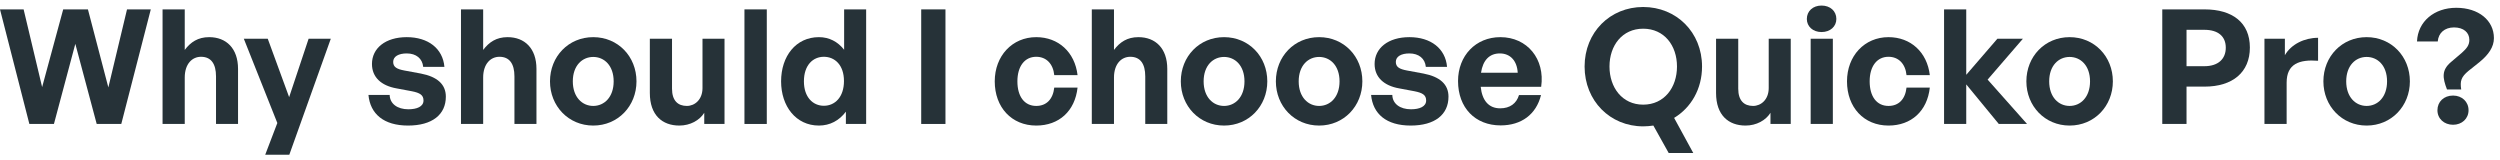
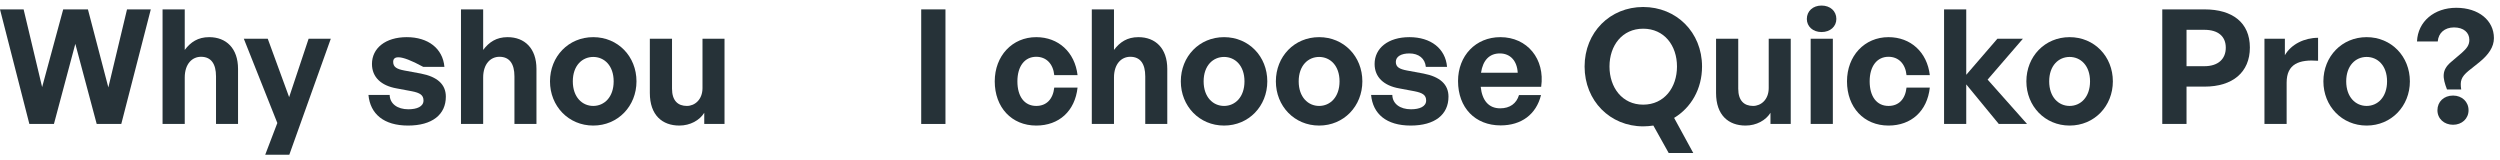
<svg xmlns="http://www.w3.org/2000/svg" width="376" height="24" viewBox="0 0 376 24" fill="none">
  <path d="M14.544 18.644L11.328 6.596L8.112 18.644H4.416L0 1.412H3.552L6.336 13.1L9.504 1.412H13.224L16.296 13.148L19.104 1.412H22.68L18.24 18.644H14.544Z" fill="#263238" />
  <path d="M27.785 11.66V18.644H24.449V1.412H27.785V7.508C28.673 6.332 29.777 5.588 31.457 5.588C34.025 5.588 35.801 7.268 35.801 10.364V18.644H32.489V11.492C32.489 9.596 31.745 8.54 30.233 8.54C28.913 8.54 27.785 9.596 27.785 11.66Z" fill="#263238" />
  <path d="M49.751 5.828L43.511 23.276H39.887L41.711 18.5L36.671 5.828H40.271L43.487 14.612L46.415 5.828H49.751Z" fill="#263238" />
-   <path d="M67.055 14.54C67.055 17.228 65.015 18.884 61.367 18.884C57.719 18.884 55.679 17.132 55.415 14.276H58.607C58.631 15.596 59.759 16.436 61.415 16.436C62.711 16.436 63.695 16.028 63.695 15.116C63.695 14.3 63.167 13.964 61.943 13.724L59.639 13.292C57.335 12.884 55.943 11.612 55.943 9.62C55.943 7.244 57.983 5.588 61.175 5.588C64.391 5.588 66.599 7.292 66.839 10.052H63.647C63.527 8.804 62.591 8.036 61.175 8.036C59.951 8.036 59.135 8.492 59.135 9.308C59.135 10.076 59.663 10.388 60.815 10.604L63.287 11.06C65.783 11.54 67.055 12.692 67.055 14.54Z" fill="#263238" />
+   <path d="M67.055 14.54C67.055 17.228 65.015 18.884 61.367 18.884C57.719 18.884 55.679 17.132 55.415 14.276H58.607C58.631 15.596 59.759 16.436 61.415 16.436C62.711 16.436 63.695 16.028 63.695 15.116C63.695 14.3 63.167 13.964 61.943 13.724L59.639 13.292C57.335 12.884 55.943 11.612 55.943 9.62C55.943 7.244 57.983 5.588 61.175 5.588C64.391 5.588 66.599 7.292 66.839 10.052H63.647C59.951 8.036 59.135 8.492 59.135 9.308C59.135 10.076 59.663 10.388 60.815 10.604L63.287 11.06C65.783 11.54 67.055 12.692 67.055 14.54Z" fill="#263238" />
  <path d="M72.668 11.66V18.644H69.332V1.412H72.668V7.508C73.556 6.332 74.66 5.588 76.34 5.588C78.908 5.588 80.684 7.268 80.684 10.364V18.644H77.372V11.492C77.372 9.596 76.628 8.54 75.116 8.54C73.796 8.54 72.668 9.596 72.668 11.66Z" fill="#263238" />
  <path d="M89.223 18.884C85.503 18.884 82.719 15.956 82.719 12.236C82.719 8.492 85.503 5.588 89.223 5.588C92.943 5.588 95.727 8.492 95.727 12.236C95.727 15.956 92.943 18.884 89.223 18.884ZM89.223 15.932C90.879 15.932 92.295 14.612 92.295 12.236C92.295 9.86 90.879 8.564 89.223 8.564C87.567 8.564 86.151 9.86 86.151 12.236C86.151 14.612 87.567 15.932 89.223 15.932Z" fill="#263238" />
  <path d="M105.656 13.244V5.828H108.968V18.644H105.92V16.964C105.224 18.092 103.808 18.884 102.176 18.884C99.608 18.884 97.736 17.324 97.736 13.988V5.828H101.072V13.34C101.072 15.14 101.96 15.932 103.304 15.932C104.504 15.932 105.656 14.972 105.656 13.244Z" fill="#263238" />
-   <path d="M115.325 18.644H111.965V1.412H115.325V18.644Z" fill="#263238" />
-   <path d="M117.477 12.236C117.477 8.444 119.709 5.588 123.165 5.588C124.701 5.588 125.997 6.26 126.957 7.484V1.412H130.269V18.644H127.221V16.796C126.213 18.14 124.821 18.884 123.165 18.884C119.709 18.884 117.477 15.98 117.477 12.236ZM120.909 12.236C120.909 14.636 122.277 15.908 123.909 15.908C125.565 15.908 126.933 14.612 126.933 12.188C126.933 9.764 125.541 8.54 123.909 8.54C122.277 8.54 120.909 9.788 120.909 12.236Z" fill="#263238" />
  <path d="M142.198 18.644H138.55V1.412H142.198V18.644Z" fill="#263238" />
  <path d="M155.849 18.884C152.153 18.884 149.609 16.148 149.609 12.236C149.609 8.396 152.249 5.588 155.849 5.588C159.185 5.588 161.657 7.844 162.065 11.3H158.561C158.393 9.596 157.361 8.54 155.849 8.54C154.121 8.54 153.017 9.956 153.017 12.236C153.017 14.54 154.097 15.932 155.849 15.932C157.385 15.932 158.369 14.924 158.561 13.172H162.065C161.681 16.7 159.281 18.884 155.849 18.884Z" fill="#263238" />
  <path d="M167.543 11.66V18.644H164.207V1.412H167.543V7.508C168.431 6.332 169.535 5.588 171.215 5.588C173.783 5.588 175.559 7.268 175.559 10.364V18.644H172.247V11.492C172.247 9.596 171.503 8.54 169.991 8.54C168.671 8.54 167.543 9.596 167.543 11.66Z" fill="#263238" />
  <path d="M184.098 18.884C180.378 18.884 177.594 15.956 177.594 12.236C177.594 8.492 180.378 5.588 184.098 5.588C187.818 5.588 190.602 8.492 190.602 12.236C190.602 15.956 187.818 18.884 184.098 18.884ZM184.098 15.932C185.754 15.932 187.17 14.612 187.17 12.236C187.17 9.86 185.754 8.564 184.098 8.564C182.442 8.564 181.026 9.86 181.026 12.236C181.026 14.612 182.442 15.932 184.098 15.932Z" fill="#263238" />
  <path d="M198.395 18.884C194.675 18.884 191.891 15.956 191.891 12.236C191.891 8.492 194.675 5.588 198.395 5.588C202.115 5.588 204.899 8.492 204.899 12.236C204.899 15.956 202.115 18.884 198.395 18.884ZM198.395 15.932C200.051 15.932 201.467 14.612 201.467 12.236C201.467 9.86 200.051 8.564 198.395 8.564C196.739 8.564 195.323 9.86 195.323 12.236C195.323 14.612 196.739 15.932 198.395 15.932Z" fill="#263238" />
  <path d="M217.852 14.54C217.852 17.228 215.812 18.884 212.164 18.884C208.516 18.884 206.476 17.132 206.212 14.276H209.404C209.428 15.596 210.556 16.436 212.212 16.436C213.508 16.436 214.492 16.028 214.492 15.116C214.492 14.3 213.964 13.964 212.74 13.724L210.436 13.292C208.132 12.884 206.74 11.612 206.74 9.62C206.74 7.244 208.78 5.588 211.972 5.588C215.188 5.588 217.396 7.292 217.636 10.052H214.444C214.324 8.804 213.388 8.036 211.972 8.036C210.748 8.036 209.932 8.492 209.932 9.308C209.932 10.076 210.46 10.388 211.612 10.604L214.084 11.06C216.58 11.54 217.852 12.692 217.852 14.54Z" fill="#263238" />
  <path d="M225.697 18.86C221.857 18.86 219.289 16.196 219.289 12.188C219.289 8.372 221.953 5.588 225.649 5.588C229.705 5.588 232.393 8.876 231.793 13.052H222.697C222.913 15.14 223.921 16.292 225.625 16.292C227.089 16.292 228.073 15.572 228.457 14.3H231.769C231.049 17.204 228.817 18.86 225.697 18.86ZM225.577 8.036C224.017 8.036 223.033 9.044 222.745 10.94H228.265C228.169 9.164 227.161 8.036 225.577 8.036Z" fill="#263238" />
  <path d="M247.131 19.004C242.163 19.004 238.323 15.164 238.323 10.004C238.323 4.844 242.163 1.052 247.131 1.052C252.123 1.052 255.987 4.844 255.987 10.004C255.987 13.388 254.331 16.196 251.787 17.732L254.667 23.012H250.971L248.667 18.884C248.163 18.956 247.659 19.004 247.131 19.004ZM247.131 15.74C250.299 15.74 252.219 13.172 252.219 10.004C252.219 6.836 250.299 4.316 247.131 4.316C243.987 4.316 242.067 6.836 242.067 10.004C242.067 13.172 243.987 15.74 247.131 15.74Z" fill="#263238" />
  <path d="M266.015 13.244V5.828H269.327V18.644H266.279V16.964C265.583 18.092 264.167 18.884 262.535 18.884C259.967 18.884 258.095 17.324 258.095 13.988V5.828H261.431V13.34C261.431 15.14 262.319 15.932 263.663 15.932C264.863 15.932 266.015 14.972 266.015 13.244Z" fill="#263238" />
  <path d="M276.188 2.852C276.188 3.98 275.276 4.82 273.956 4.82C272.66 4.82 271.748 3.98 271.748 2.852C271.748 1.676 272.66 0.836 273.956 0.836C275.276 0.836 276.188 1.676 276.188 2.852ZM275.66 18.644H272.324V5.828H275.66V18.644Z" fill="#263238" />
  <path d="M284.029 18.884C280.333 18.884 277.789 16.148 277.789 12.236C277.789 8.396 280.429 5.588 284.029 5.588C287.365 5.588 289.837 7.844 290.245 11.3H286.741C286.573 9.596 285.541 8.54 284.029 8.54C282.301 8.54 281.197 9.956 281.197 12.236C281.197 14.54 282.277 15.932 284.029 15.932C285.565 15.932 286.549 14.924 286.741 13.172H290.245C289.861 16.7 287.461 18.884 284.029 18.884Z" fill="#263238" />
  <path d="M295.723 18.644H292.387V1.412H295.723V11.252L300.403 5.828H304.243L298.939 11.972L304.867 18.644H300.619L295.723 12.692V18.644Z" fill="#263238" />
  <path d="M311.27 18.884C307.55 18.884 304.766 15.956 304.766 12.236C304.766 8.492 307.55 5.588 311.27 5.588C314.99 5.588 317.774 8.492 317.774 12.236C317.774 15.956 314.99 18.884 311.27 18.884ZM311.27 15.932C312.926 15.932 314.342 14.612 314.342 12.236C314.342 9.86 312.926 8.564 311.27 8.564C309.614 8.564 308.198 9.86 308.198 12.236C308.198 14.612 309.614 15.932 311.27 15.932Z" fill="#263238" />
  <path d="M331.566 13.028H328.854V18.644H325.206V1.412H331.566C335.766 1.412 338.382 3.404 338.382 7.148C338.382 10.892 335.766 13.028 331.566 13.028ZM331.542 4.484H328.854V9.956H331.542C333.606 9.956 334.758 8.876 334.758 7.172C334.758 5.468 333.606 4.484 331.542 4.484Z" fill="#263238" />
  <path d="M343.91 12.428V18.644H340.574V5.828H343.646V8.3C344.582 6.668 346.574 5.684 348.638 5.684V9.14C345.806 8.924 343.91 9.596 343.91 12.428Z" fill="#263238" />
  <path d="M355.942 18.884C352.222 18.884 349.438 15.956 349.438 12.236C349.438 8.492 352.222 5.588 355.942 5.588C359.662 5.588 362.446 8.492 362.446 12.236C362.446 15.956 359.662 18.884 355.942 18.884ZM355.942 15.932C357.598 15.932 359.014 14.612 359.014 12.236C359.014 9.86 357.598 8.564 355.942 8.564C354.286 8.564 352.87 9.86 352.87 12.236C352.87 14.612 354.286 15.932 355.942 15.932Z" fill="#263238" />
  <path d="M366.638 6.236H363.518C363.638 3.236 366.11 1.172 369.422 1.172C372.782 1.172 375.086 3.068 375.086 5.732C375.086 7.076 374.27 8.228 372.926 9.332L371.27 10.652C370.142 11.588 369.974 12.188 370.166 13.46H368.03C367.334 11.66 367.214 10.532 368.63 9.332L370.238 7.964C370.982 7.292 371.39 6.812 371.39 5.996C371.39 4.892 370.526 4.124 369.086 4.124C367.67 4.124 366.734 4.964 366.638 6.236ZM371.27 16.58C371.27 17.852 370.262 18.764 368.942 18.764C367.598 18.764 366.59 17.852 366.59 16.58C366.59 15.308 367.55 14.372 368.942 14.372C370.286 14.372 371.27 15.308 371.27 16.58Z" fill="#263238" />
</svg>